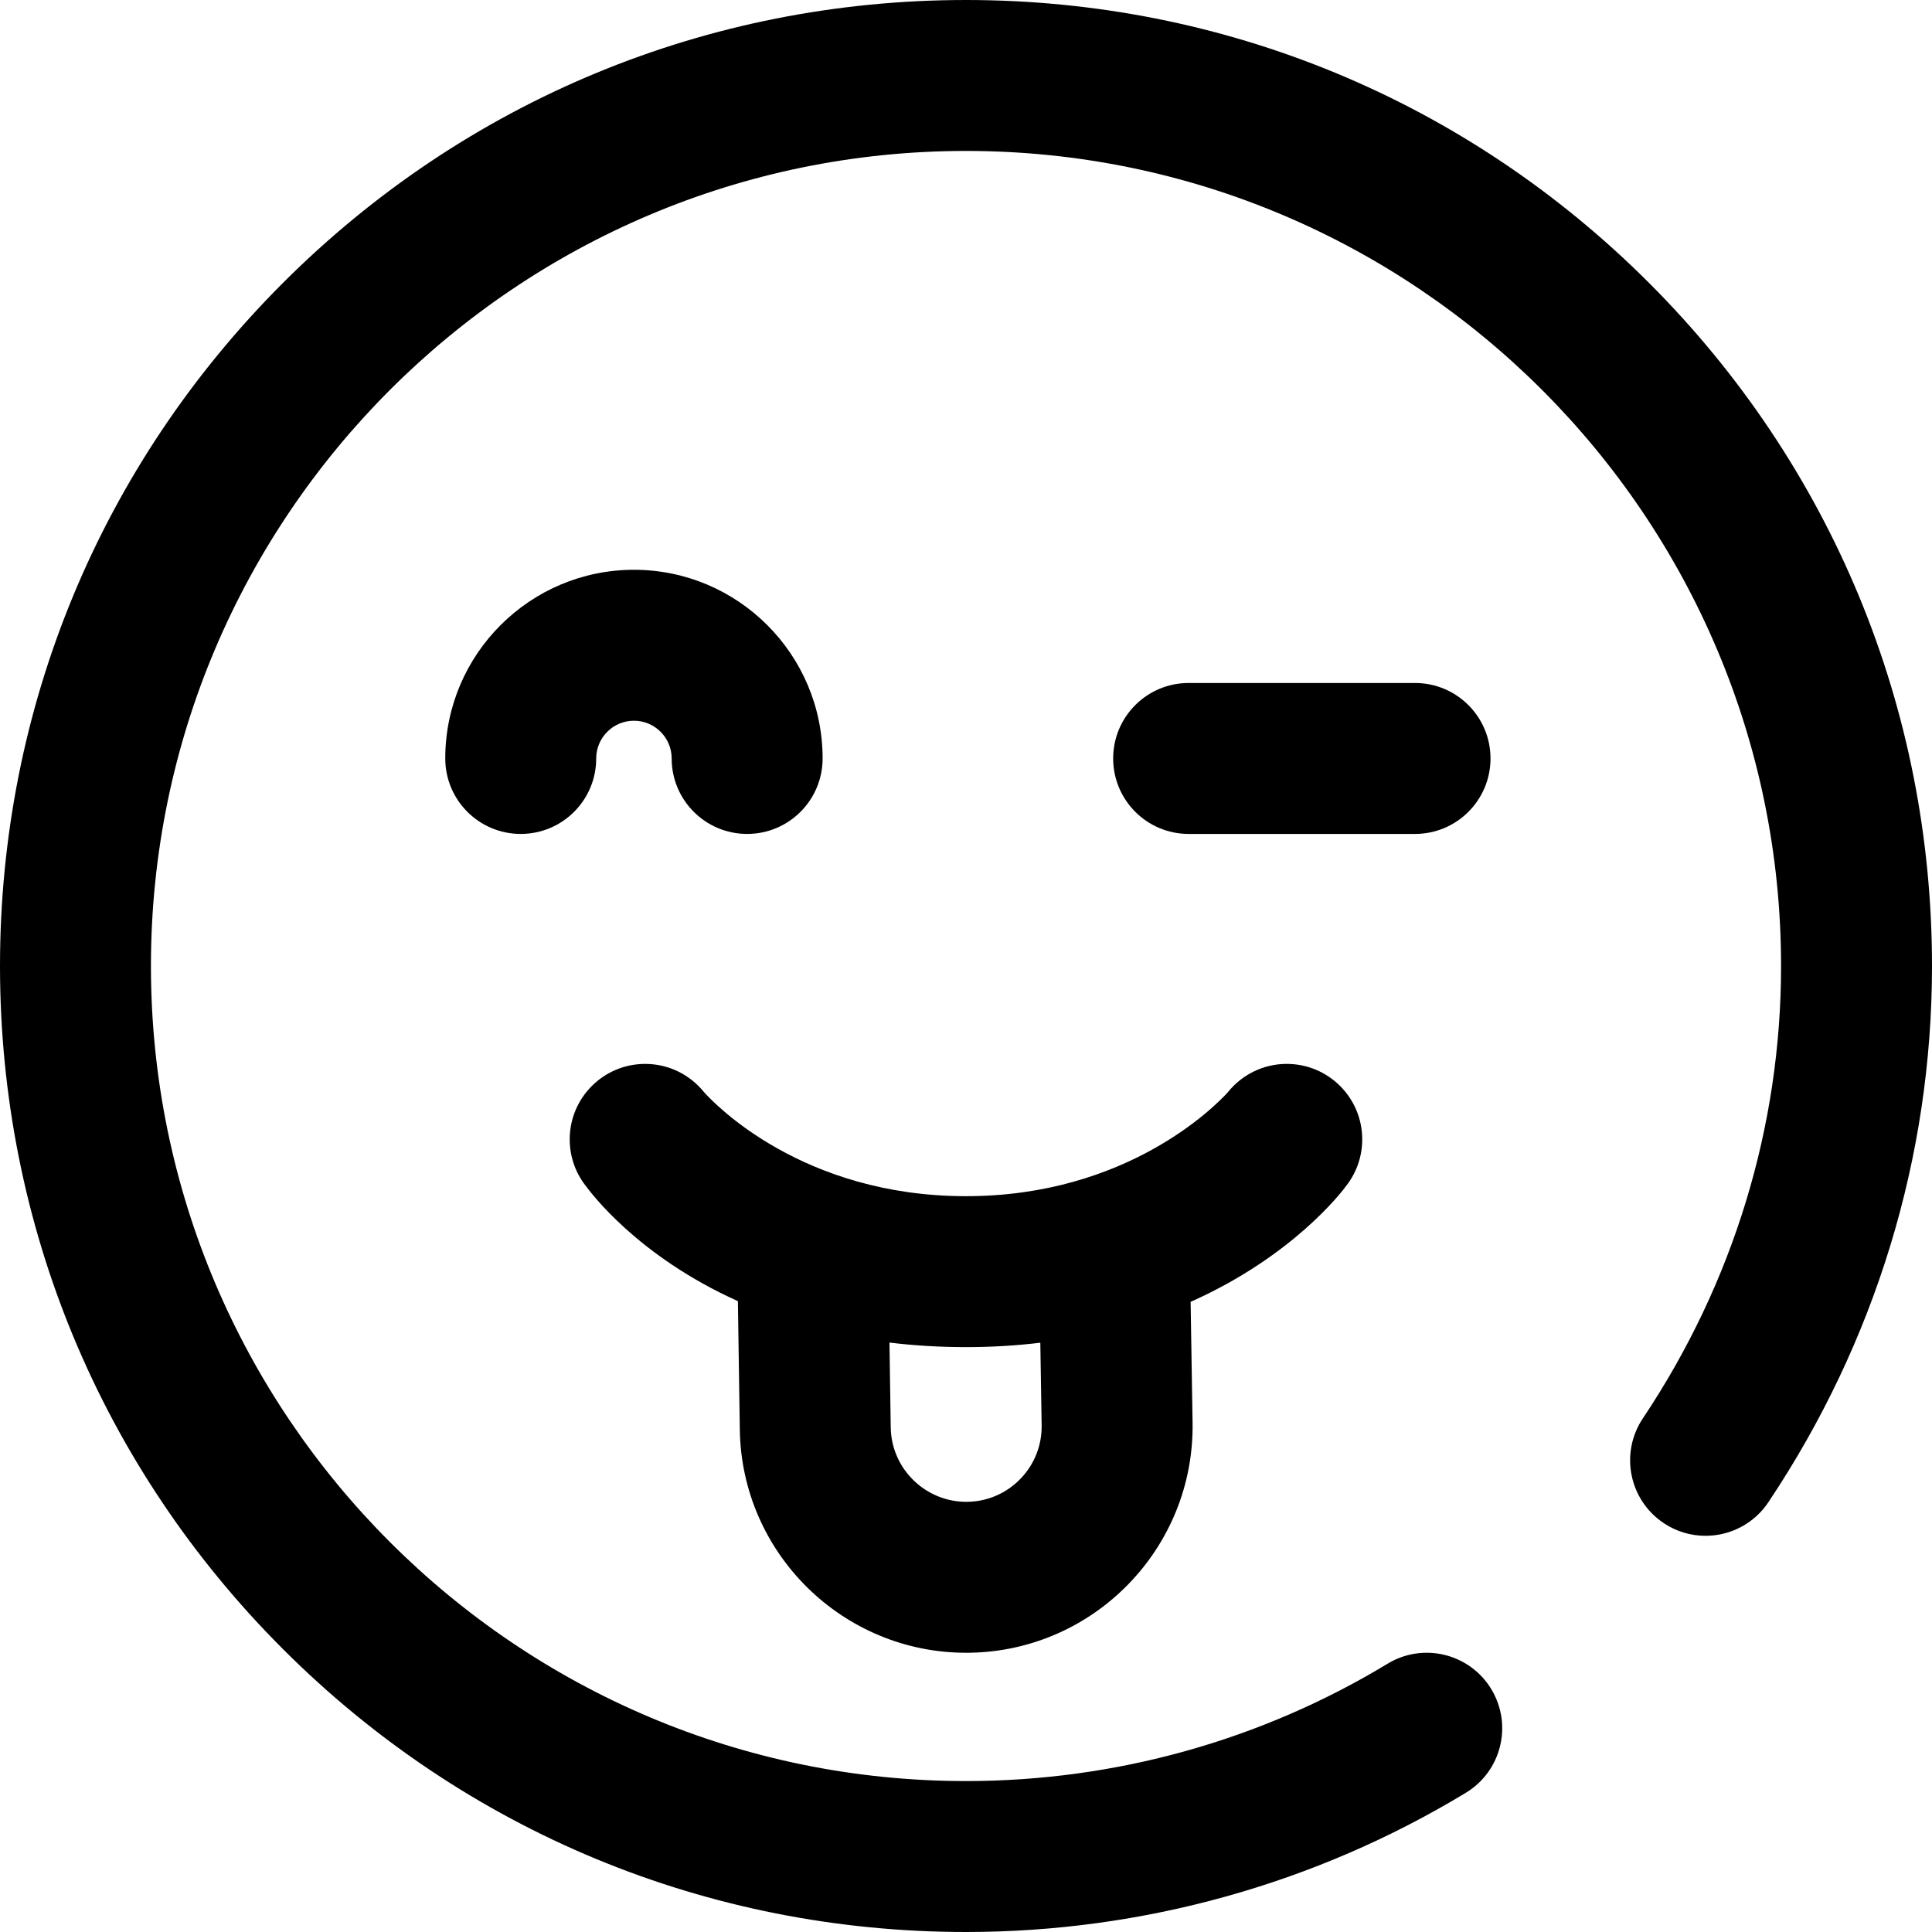
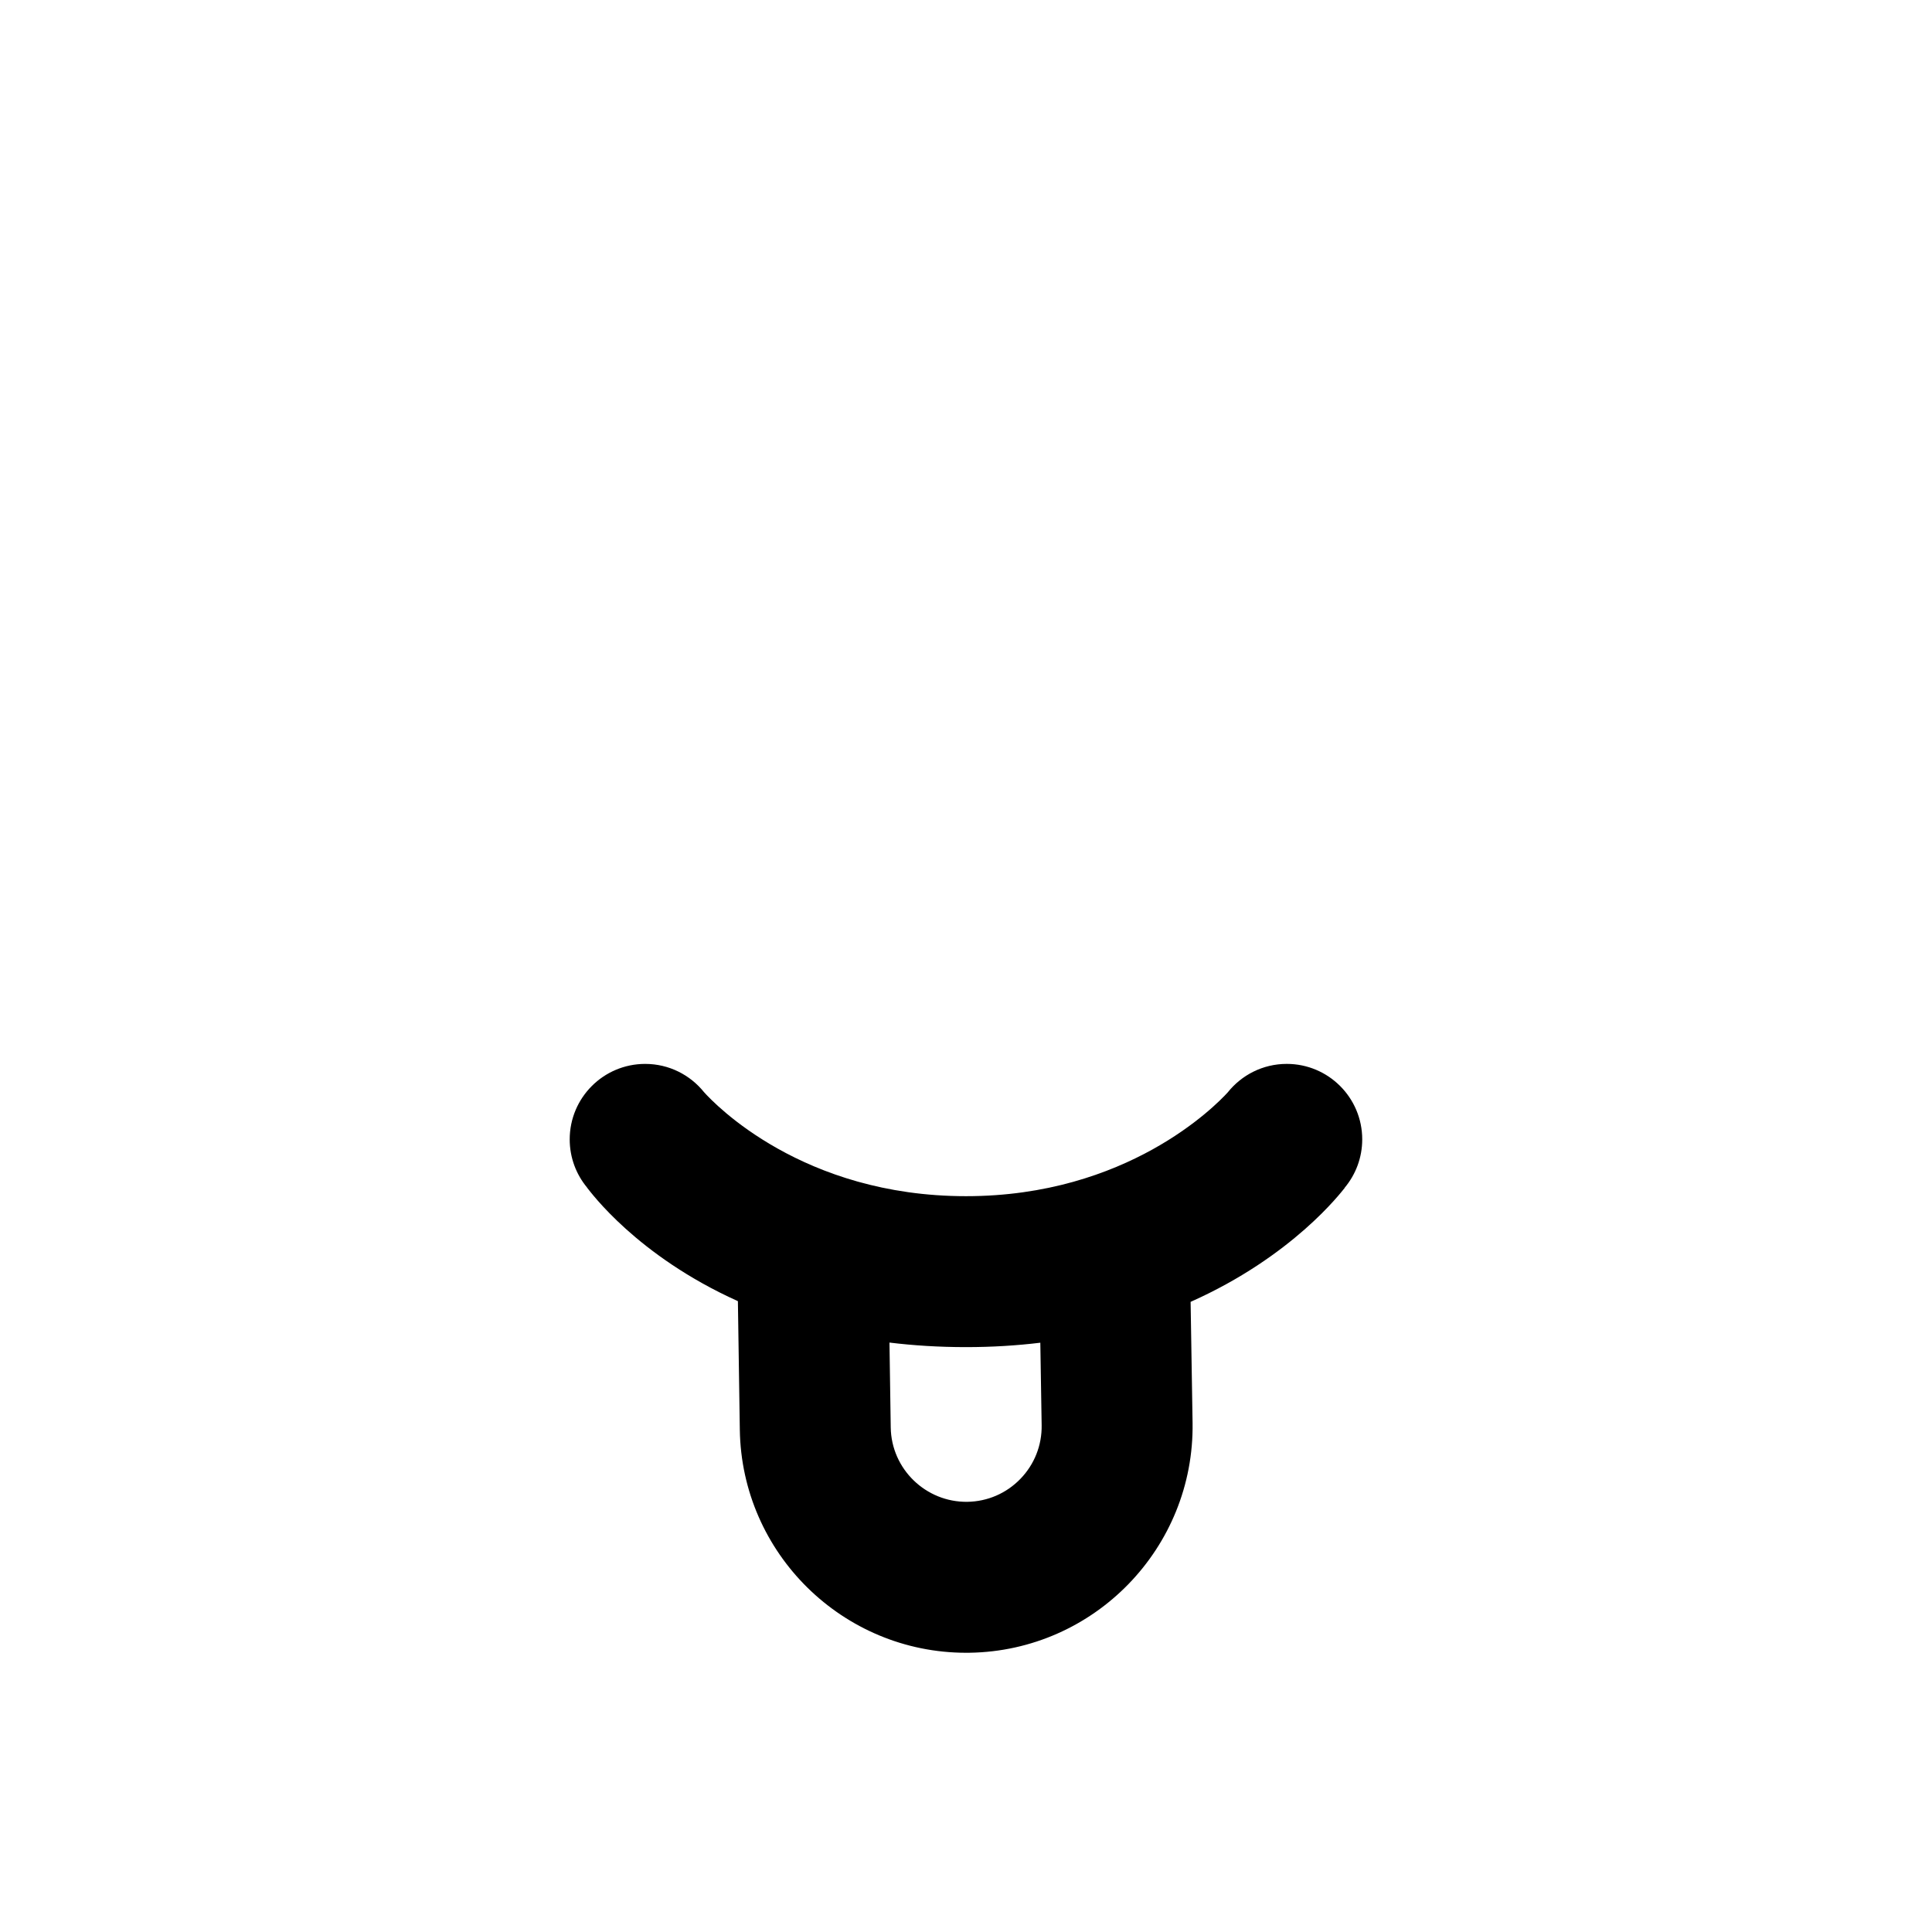
<svg xmlns="http://www.w3.org/2000/svg" version="1.1" id="Capa_1" x="0px" y="0px" viewBox="0 0 512 512" style="enable-background:new 0 0 512 512;" xml:space="preserve">
  <g>
    <g>
      <g>
-         <path d="M437.02,74.98C388.667,26.628,324.38,0,256,0S123.333,26.628,74.981,74.98S0,187.62,0,256s26.629,132.667,74.981,181.019     S187.62,512,256,512c46.81,0,92.615-12.757,132.461-36.893c9.448-5.722,12.468-18.02,6.745-27.468     c-5.723-9.448-18.024-12.469-27.468-6.745C334.141,461.244,295.502,472,256,472c-119.103,0-216-96.897-216-216S136.897,40,256,40     s216,96.897,216,216c0,42.588-12.665,84.044-36.627,119.885c-6.138,9.182-3.671,21.603,5.512,27.742     c9.184,6.14,21.602,3.671,27.742-5.511C497.002,355.672,512,306.53,512,256C512,187.62,485.371,123.332,437.02,74.98z" />
-         <path d="M168,191c5.514,0,10,4.486,10,10c0,11.046,8.954,20,20,20s20-8.954,20-20c0-27.57-22.43-50-50-50s-50,22.43-50,50     c0,11.046,8.954,20,20,20s20-8.954,20-20C158,195.485,162.487,191,168,191z" />
        <path d="M341,281.943c-6.34,0-11.981,2.959-15.646,7.562C322.081,293.094,298.667,317,256,317     c-43.361,0-66.669-24.492-69.431-27.573c-3.666-4.558-9.282-7.482-15.587-7.482c-11.047,0-20.003,8.956-20.003,20.003     c0,4.858,1.735,9.31,4.615,12.775l-0.016,0.013c0.91,1.101,13.133,17.994,39.973,30.085l0.508,34.074     c0.488,32.777,27.309,59.106,59.98,59.106c0.302,0,0.604-0.002,0.907-0.007c33.08-0.493,59.592-27.807,59.099-60.915     l-0.521-32.073c27.129-12.087,39.937-29.115,40.855-30.22l-0.027-0.023c2.902-3.472,4.652-7.939,4.652-12.817     C361.004,290.899,352.048,281.943,341,281.943z M270.403,391.93c-3.721,3.833-8.711,5.988-14.053,6.068     c-10.981,0.146-20.133-8.673-20.296-19.7l-0.335-22.502C242.059,356.569,248.814,357,256,357c6.954,0,13.516-0.417,19.695-1.167     l0.354,21.869C276.13,383.044,274.124,388.097,270.403,391.93z" />
-         <path d="M395,201c0-11.046-8.954-20-20-20h-60c-11.046,0-20,8.954-20,20s8.954,20,20,20h60C386.046,221,395,212.045,395,201z" />
      </g>
    </g>
  </g>
  <g>
</g>
  <g>
</g>
  <g>
</g>
  <g>
</g>
  <g>
</g>
  <g>
</g>
  <g>
</g>
  <g>
</g>
  <g>
</g>
  <g>
</g>
  <g>
</g>
  <g>
</g>
  <g>
</g>
  <g>
</g>
  <g>
</g>
</svg>